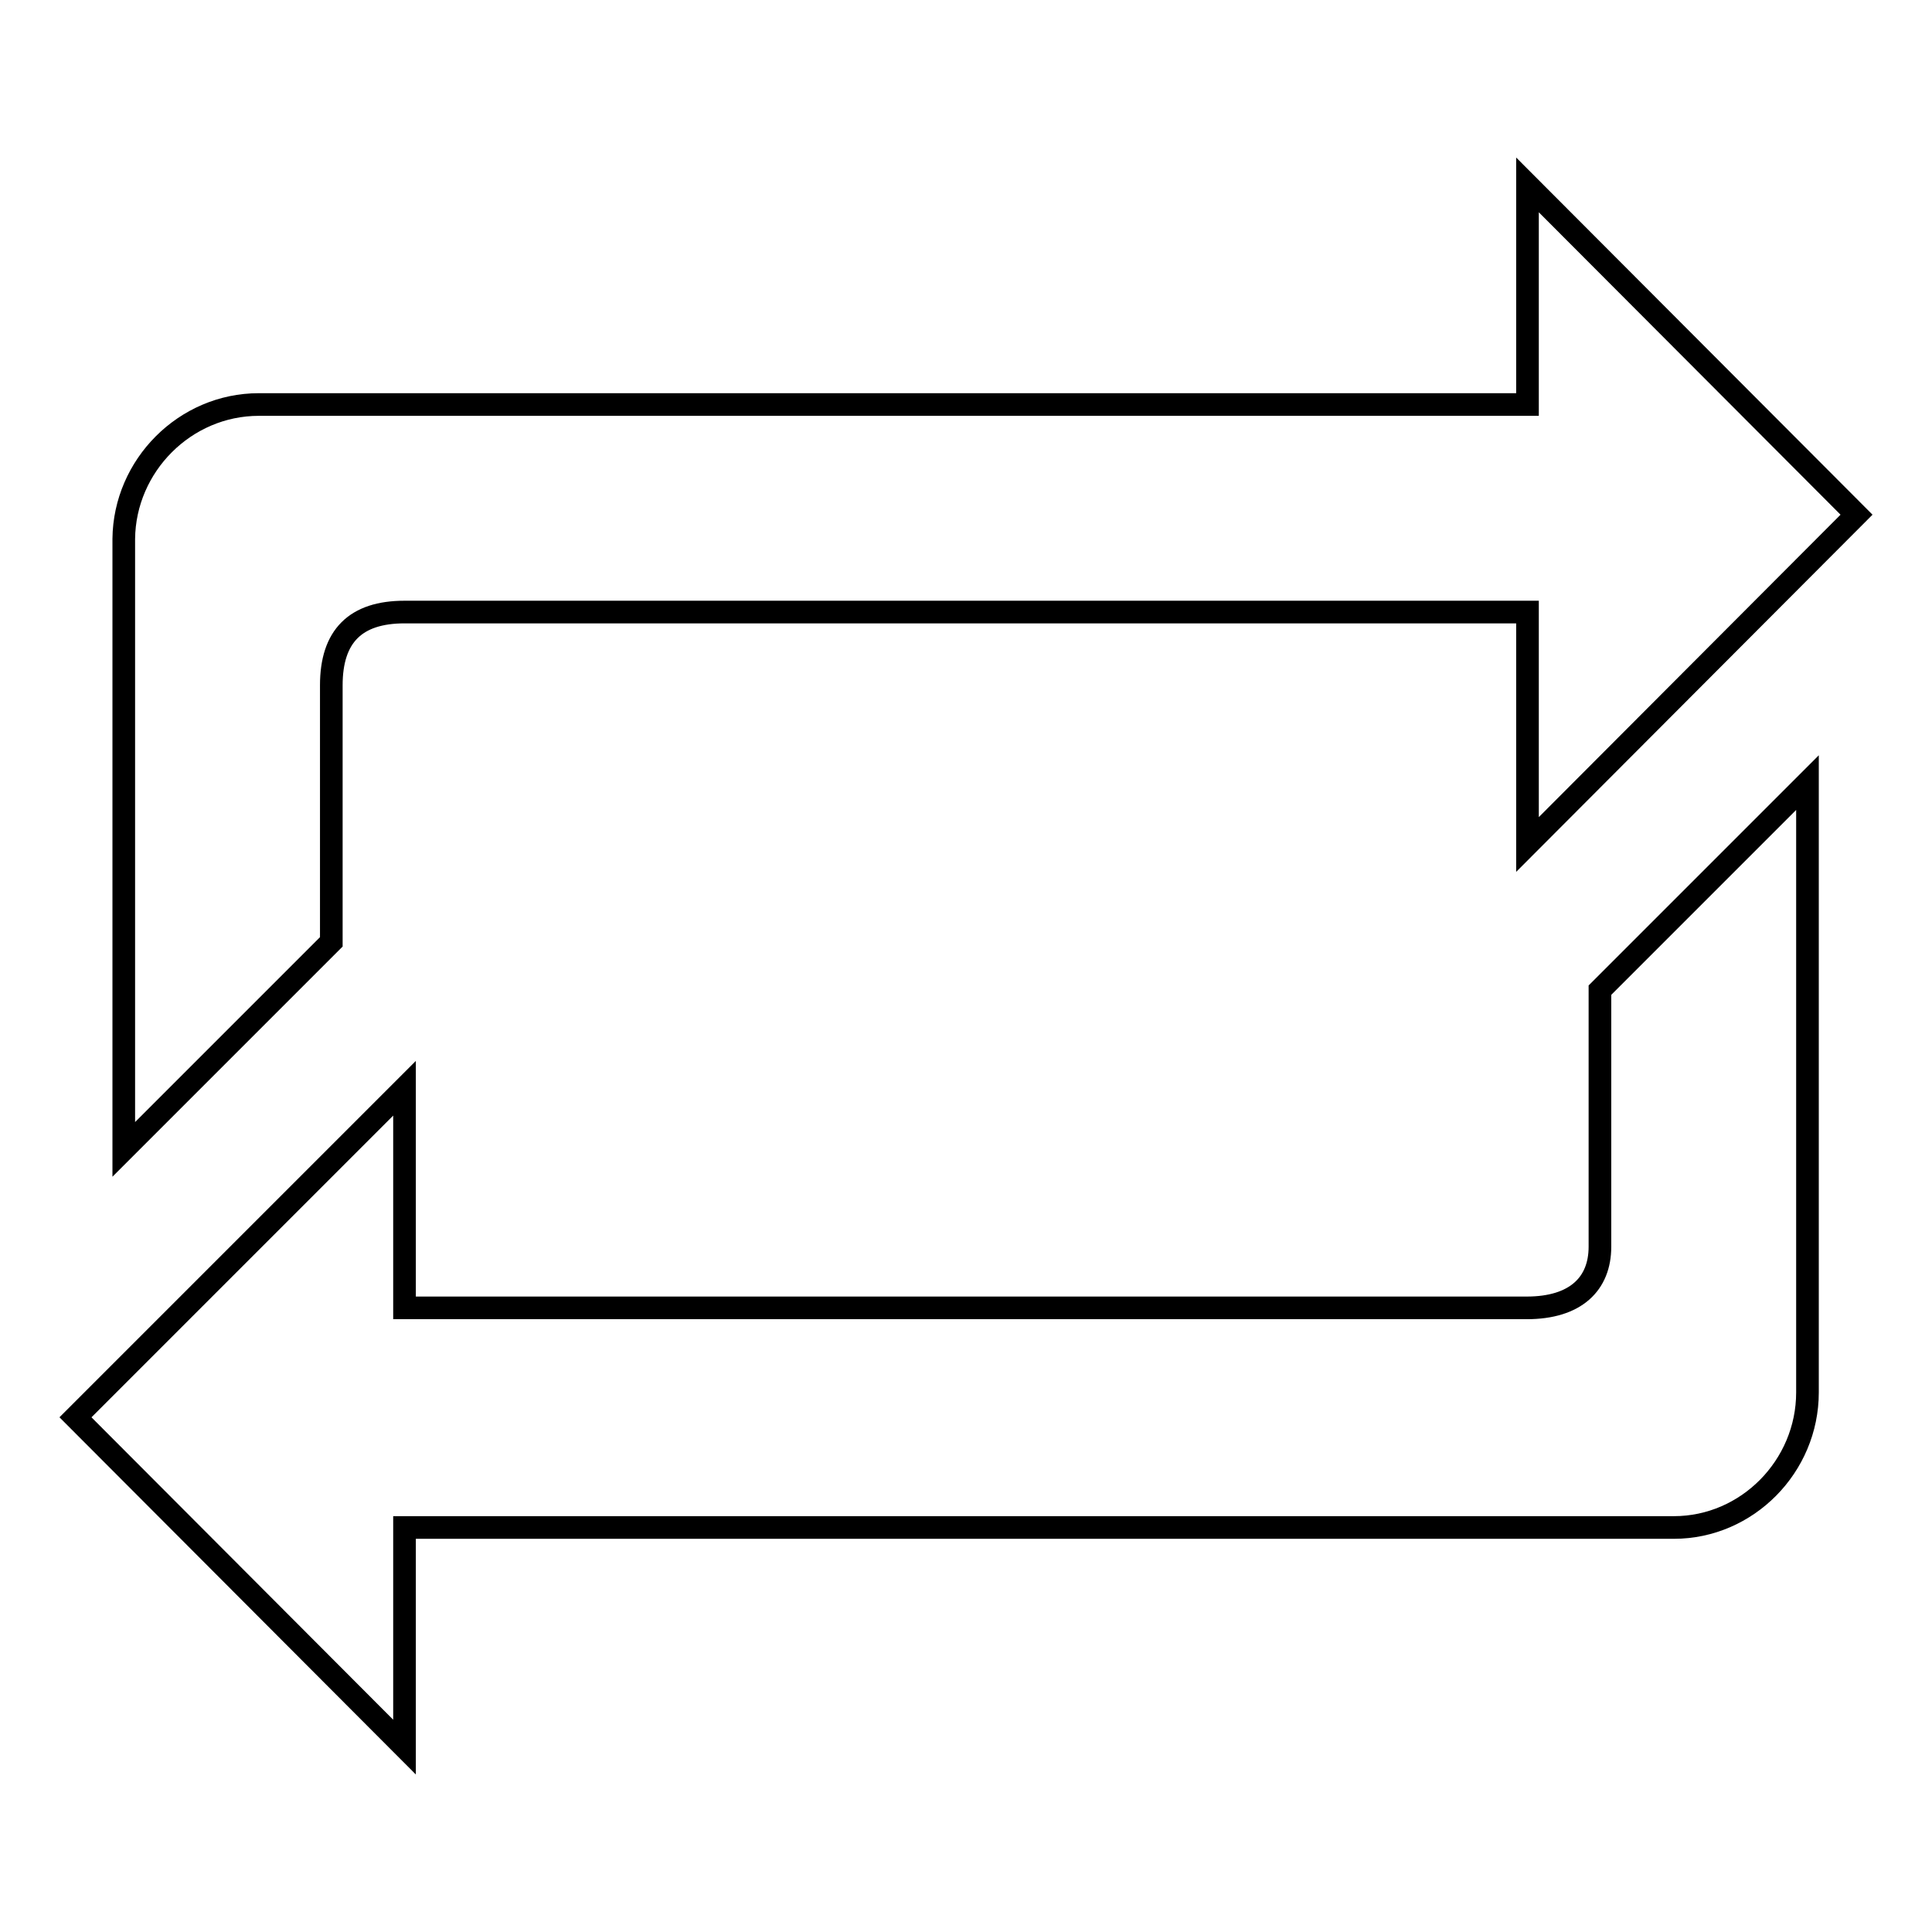
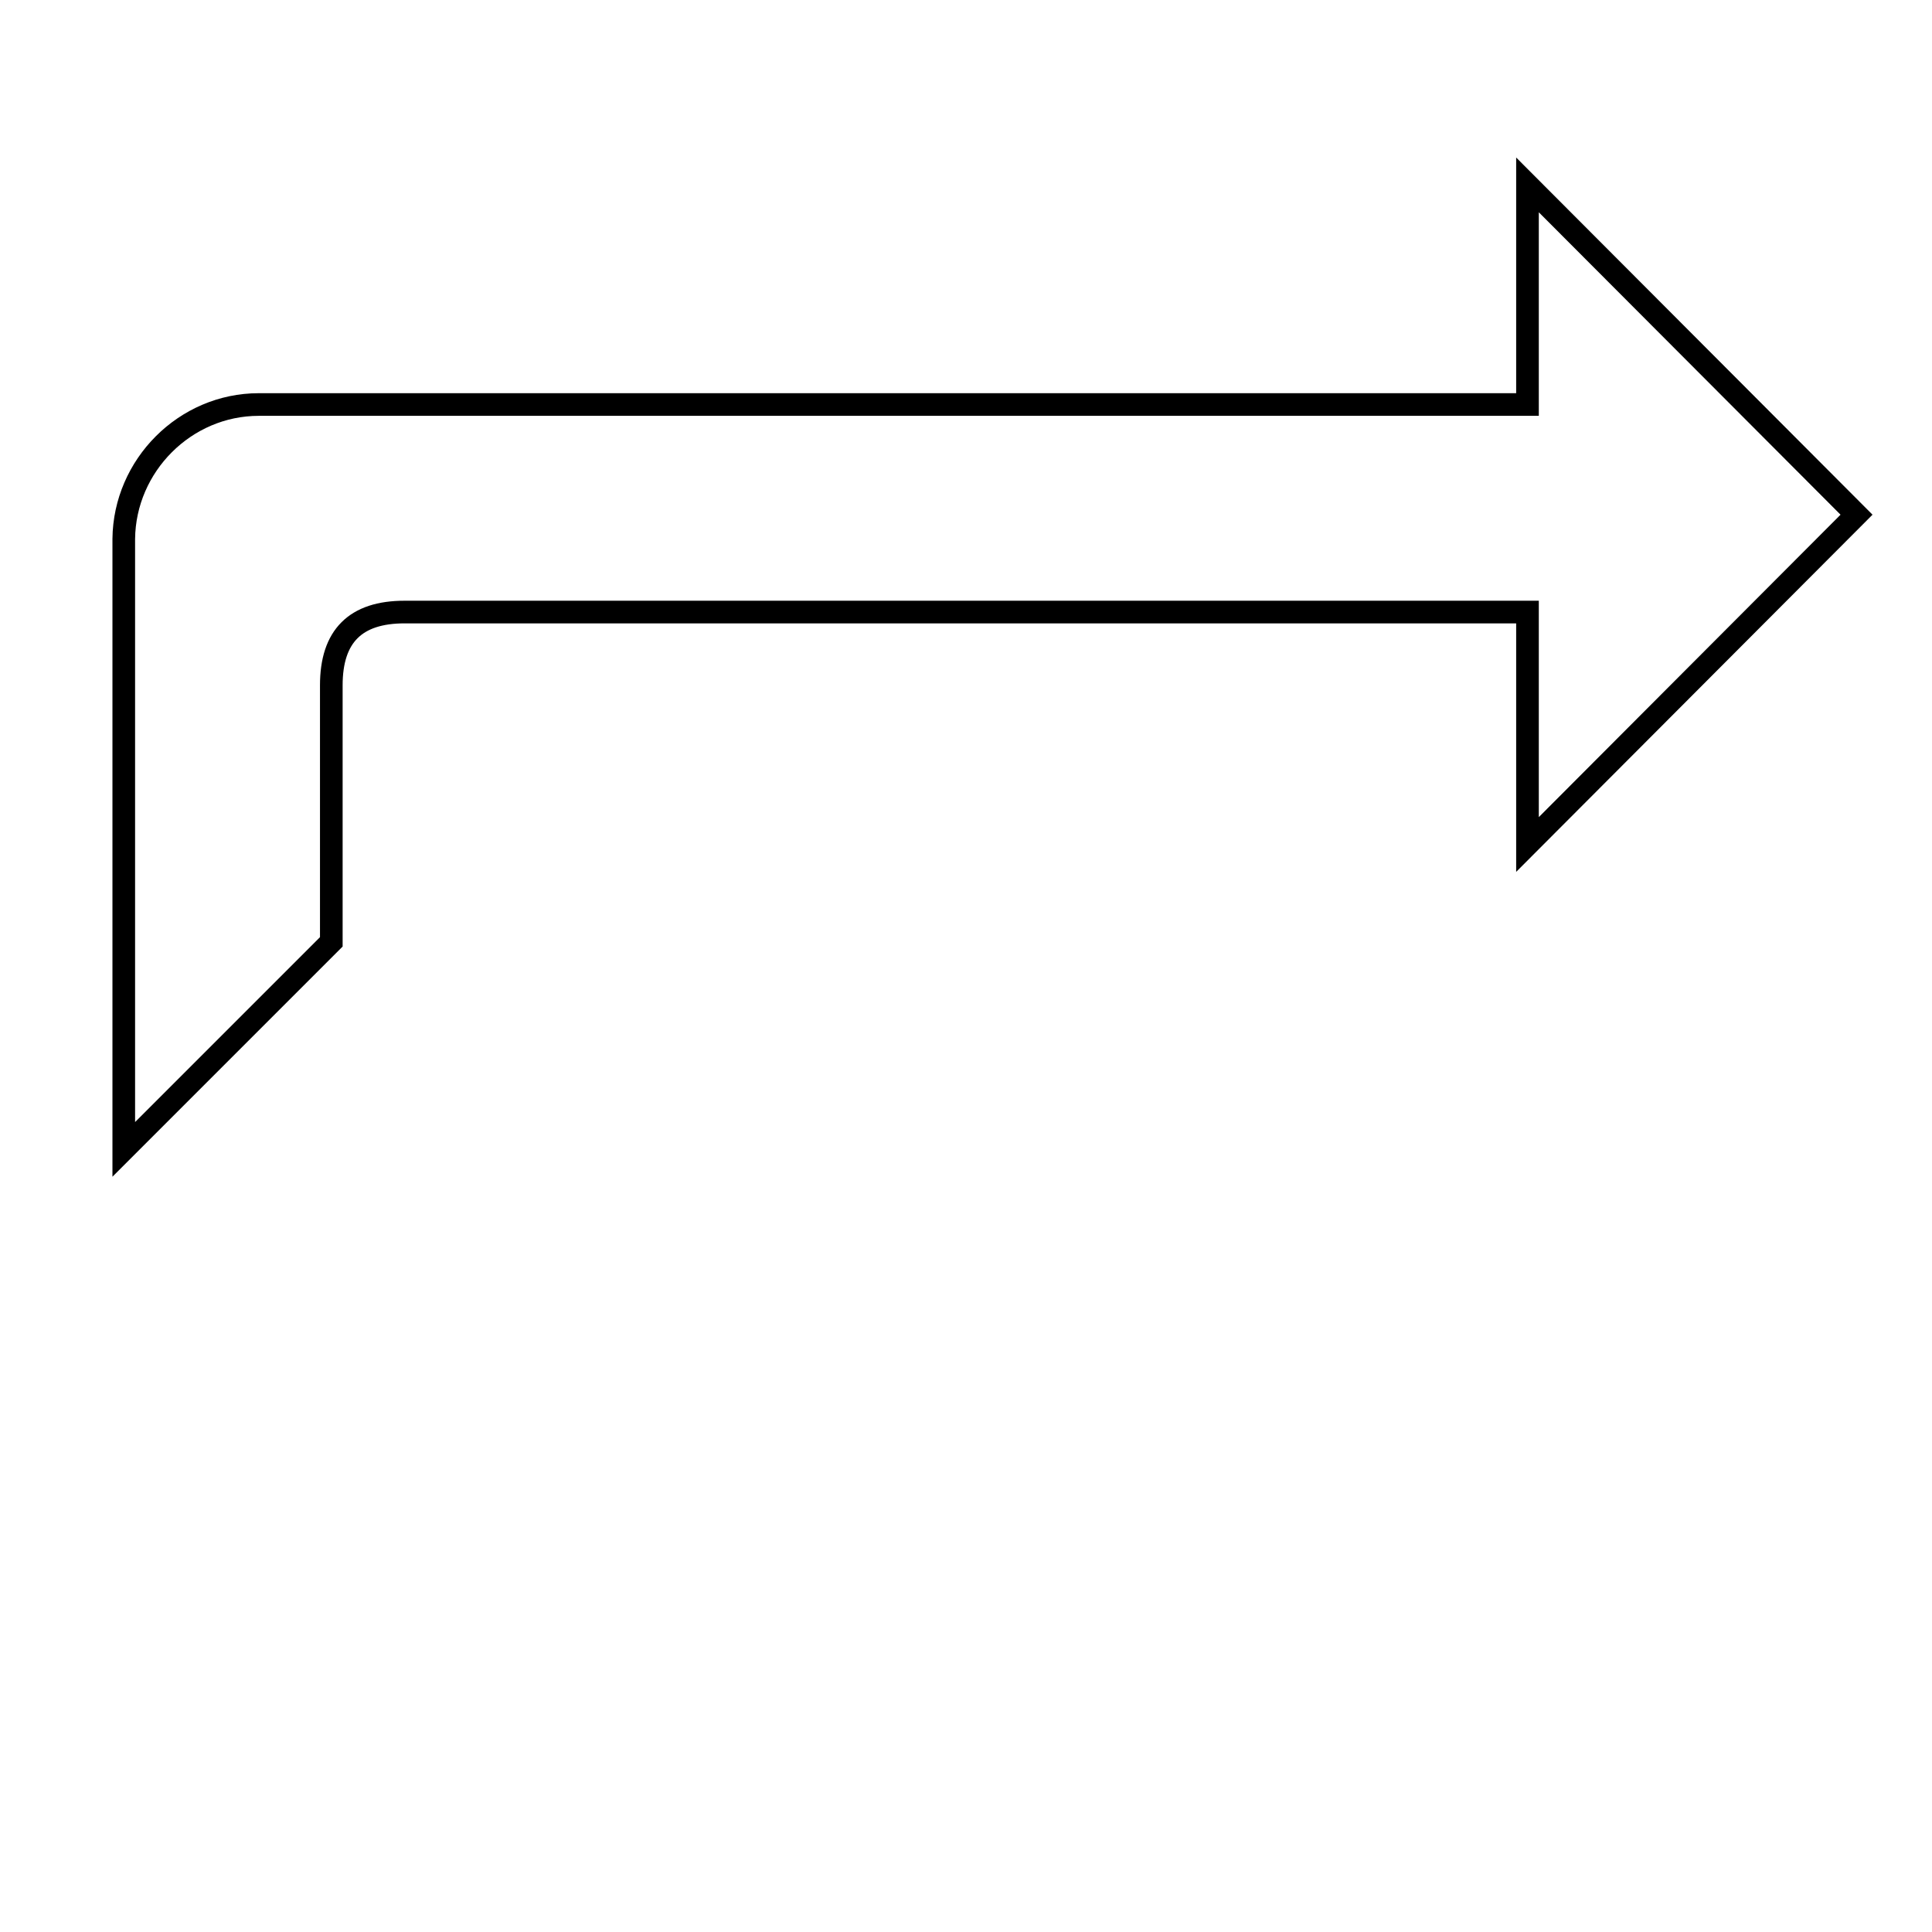
<svg xmlns="http://www.w3.org/2000/svg" version="1.1" x="0px" y="0px" viewBox="0 0 256 256" enable-background="new 0 0 256 256" xml:space="preserve">
  <g>
    <g>
-       <path stroke-width="3" fill-opacity="0" stroke="#000000" d="M221.8,202.4H53.6v29.1L10,187.8l43.6-43.6v29.1h148.7c6.5,0,9.7-3.2,9.7-8.1v-34l27.5-27.5v80.8C239.5,194.3,231.5,202.4,221.8,202.4z" />
      <path stroke-width="3" fill-opacity="0" stroke="#000000" d="M34.3,53.6h168.1V24.5L246,68.2l-43.6,43.7V81.1H53.6c-6.5,0-9.7,3.2-9.7,9.7v34l-27.5,27.5V71.4C16.5,61.7,24.5,53.6,34.3,53.6z" />
    </g>
  </g>
</svg>